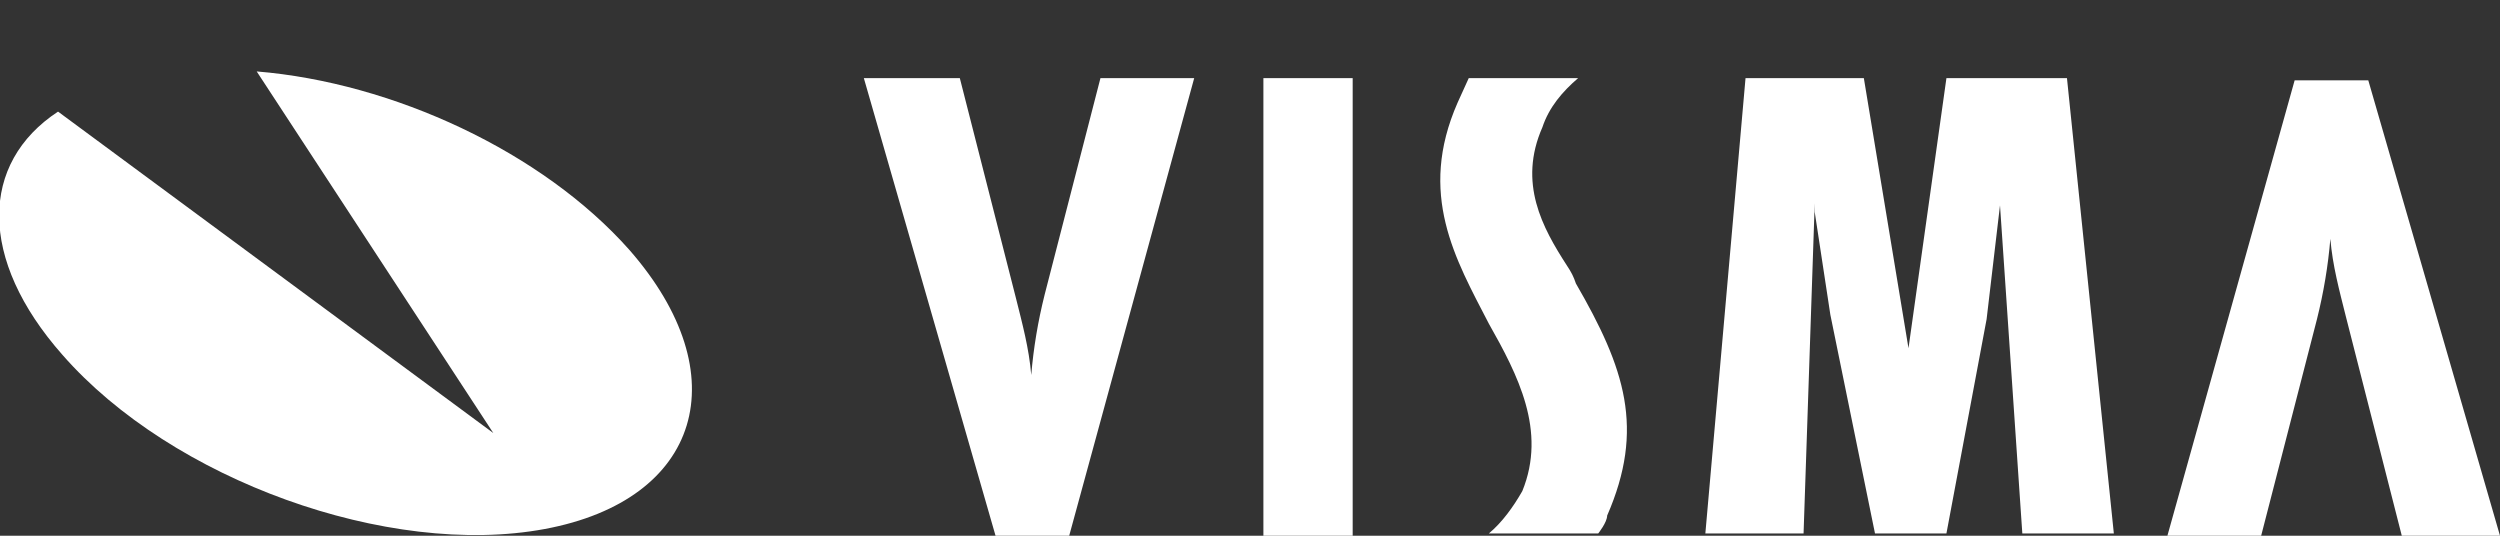
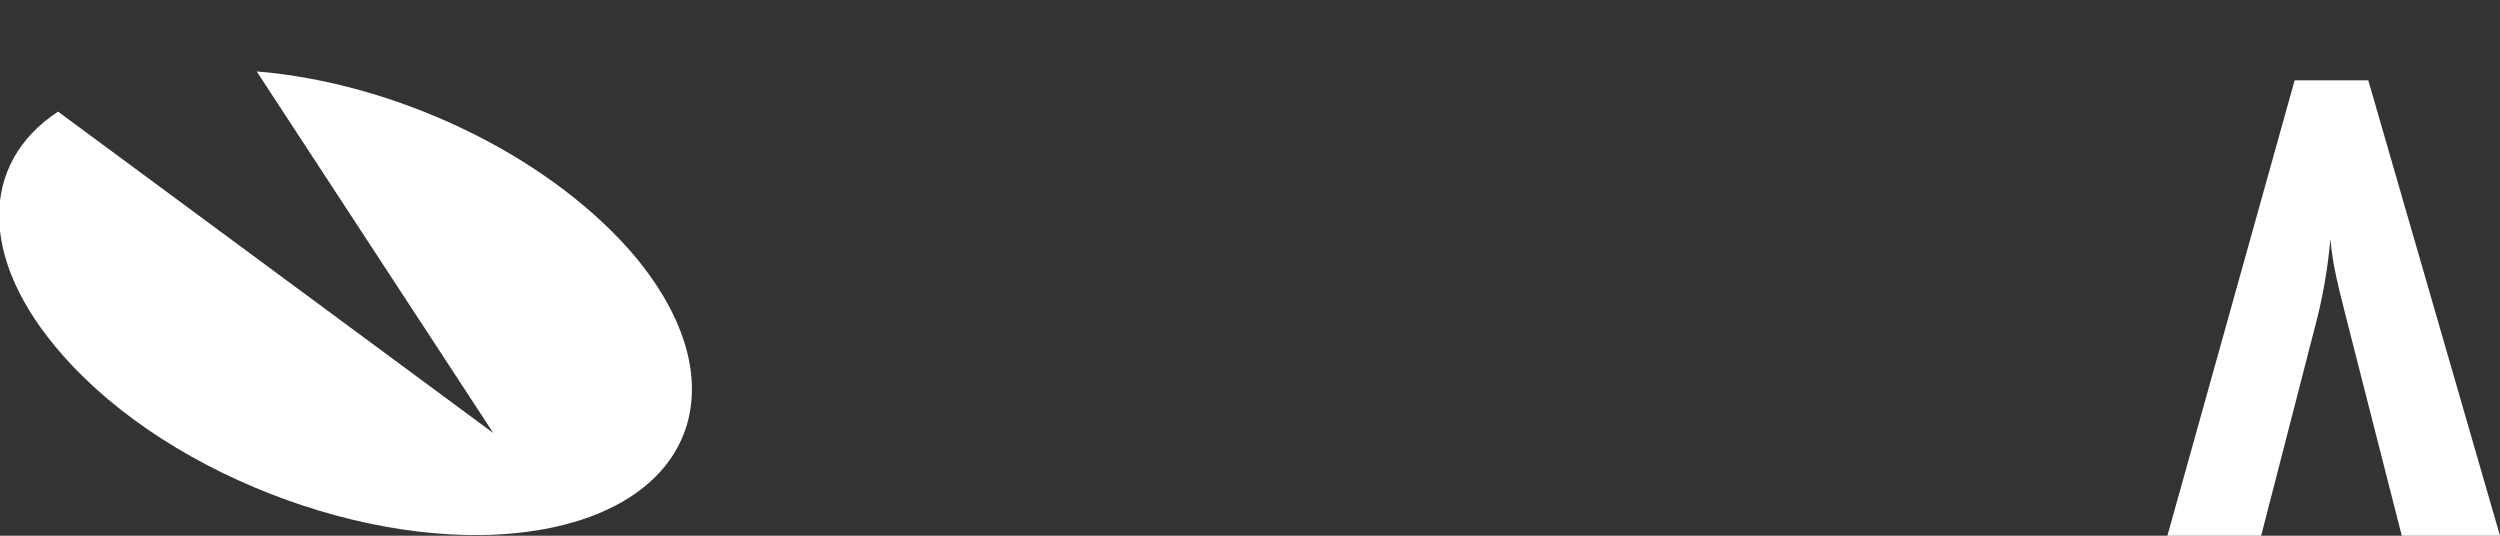
<svg xmlns="http://www.w3.org/2000/svg" id="Layer_1" data-name="Layer 1" version="1.1" viewBox="0 0 112 24">
  <rect x="0" y="0" width="112" height="24" fill="#333333" stroke="none" />
  <defs>
    <style>
      .cls-1 {
        fill: #fff;
        stroke-width: 0px;
      }
    </style>
  </defs>
  <path class="cls-1" d="M11.5,3.2c6.1.5,12.8,3.6,16.7,8,4.9,5.6,3.2,11.2-3.8,12.5S7.7,21.5,2.8,15.9C-1,11.6-.9,7.3,2.6,5l19.5,14.4L11.5,3.2Z" />
  <path class="cls-1" d="M107.6,24l-2.5-9.8c-.3-1.2-.6-2.3-.7-3.5h0c-.1,1.2-.3,2.4-.6,3.6l-2.5,9.7h-4.2l5.7-20.4h3.3l5.9,20.4h-4.4Z" />
-   <path class="cls-1" d="M43,3.5l2.5,9.8c.3,1.2.6,2.3.7,3.5h0c.1-1.2.3-2.4.6-3.6l2.5-9.7h4.2l-5.6,20.5h-3.3l-5.9-20.5h4.3Z" />
-   <path class="cls-1" d="M60.6,3.5v20.5h-4V3.5h4Z" />
-   <path class="cls-1" d="M83.5,3.5l2,12.1h0l1.7-12.1h5.4l2.1,20.4h-4.1l-1-14.7h0l-.6,5.1-1.8,9.6h-3.2l-2-9.8-.7-4.6v-.4h0l-.5,14.8h-4.4l1.8-20.4h5.4Z" />
-   <path class="cls-1" d="M70.7,3.5c-.7.6-1.3,1.3-1.6,2.2-1.1,2.5,0,4.5,1.1,6.2.2.3.3.5.4.8,2.2,3.8,3.1,6.5,1.4,10.4,0,.3-.4.8-.4.8h-4.9c.6-.5,1.1-1.2,1.5-1.9,1.1-2.7-.2-5.2-1.5-7.5-1.5-2.9-3.2-5.8-1.4-9.9l.5-1.1h4.8Z" />
</svg>